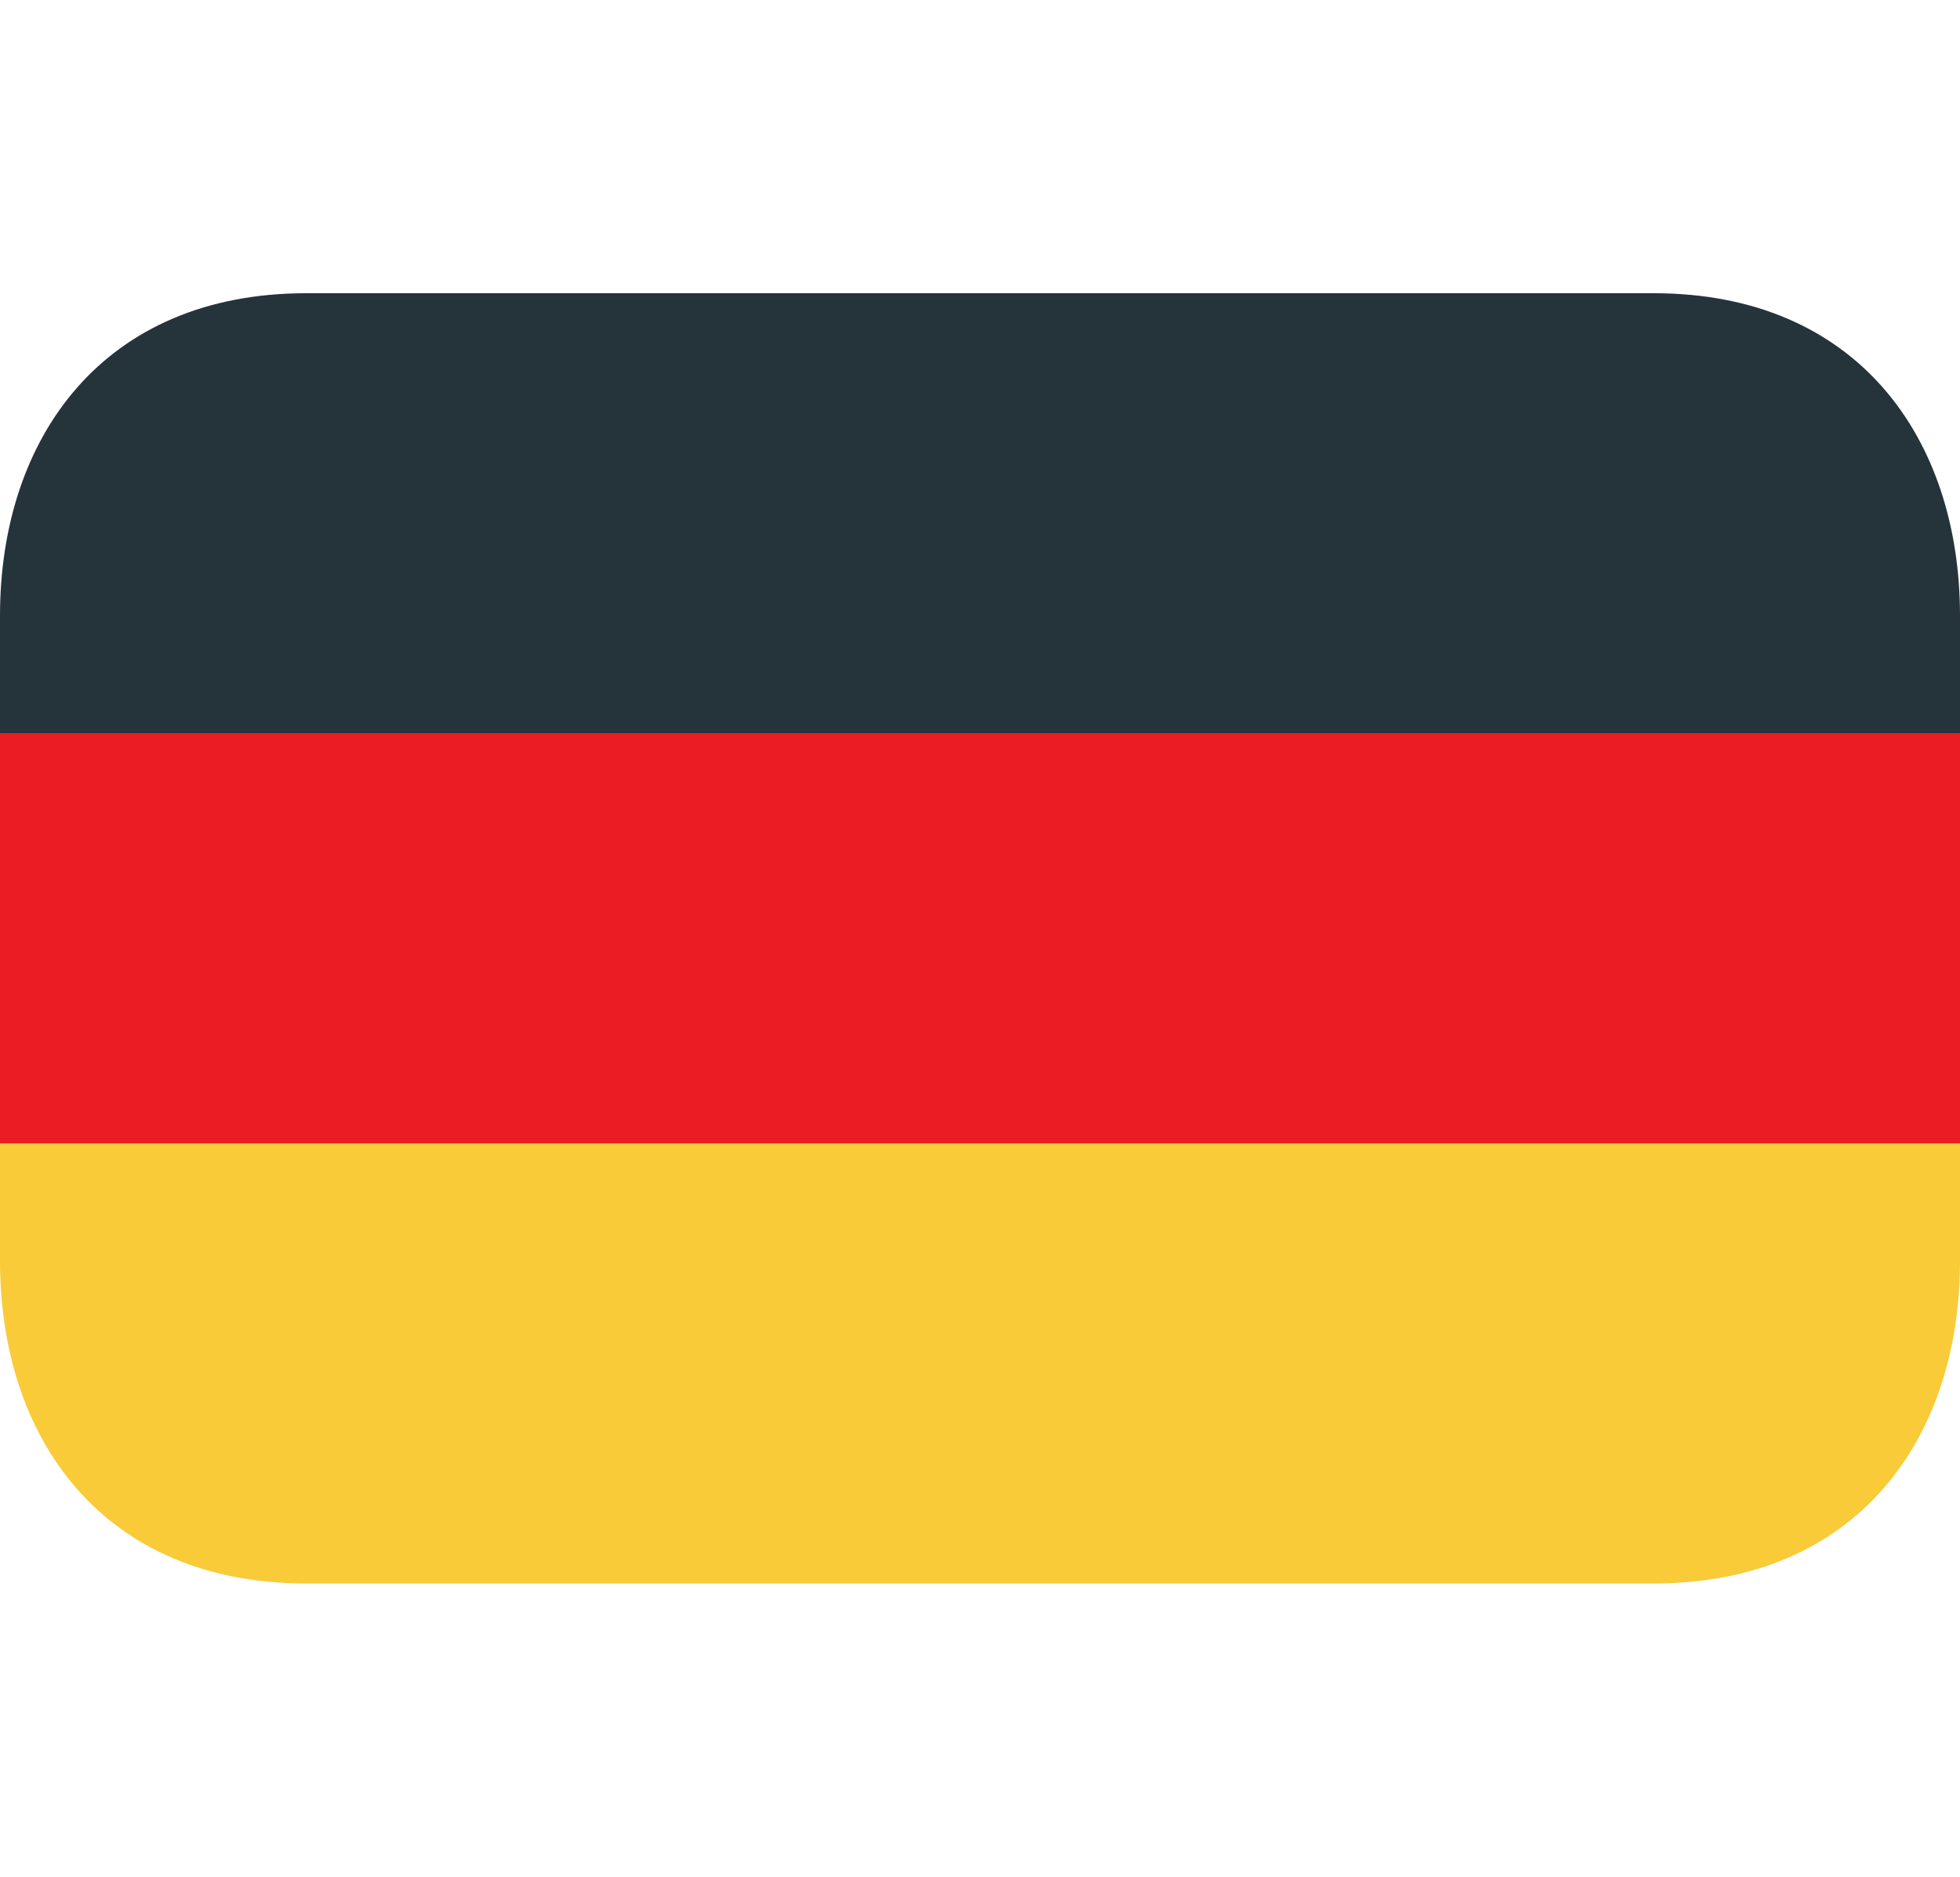
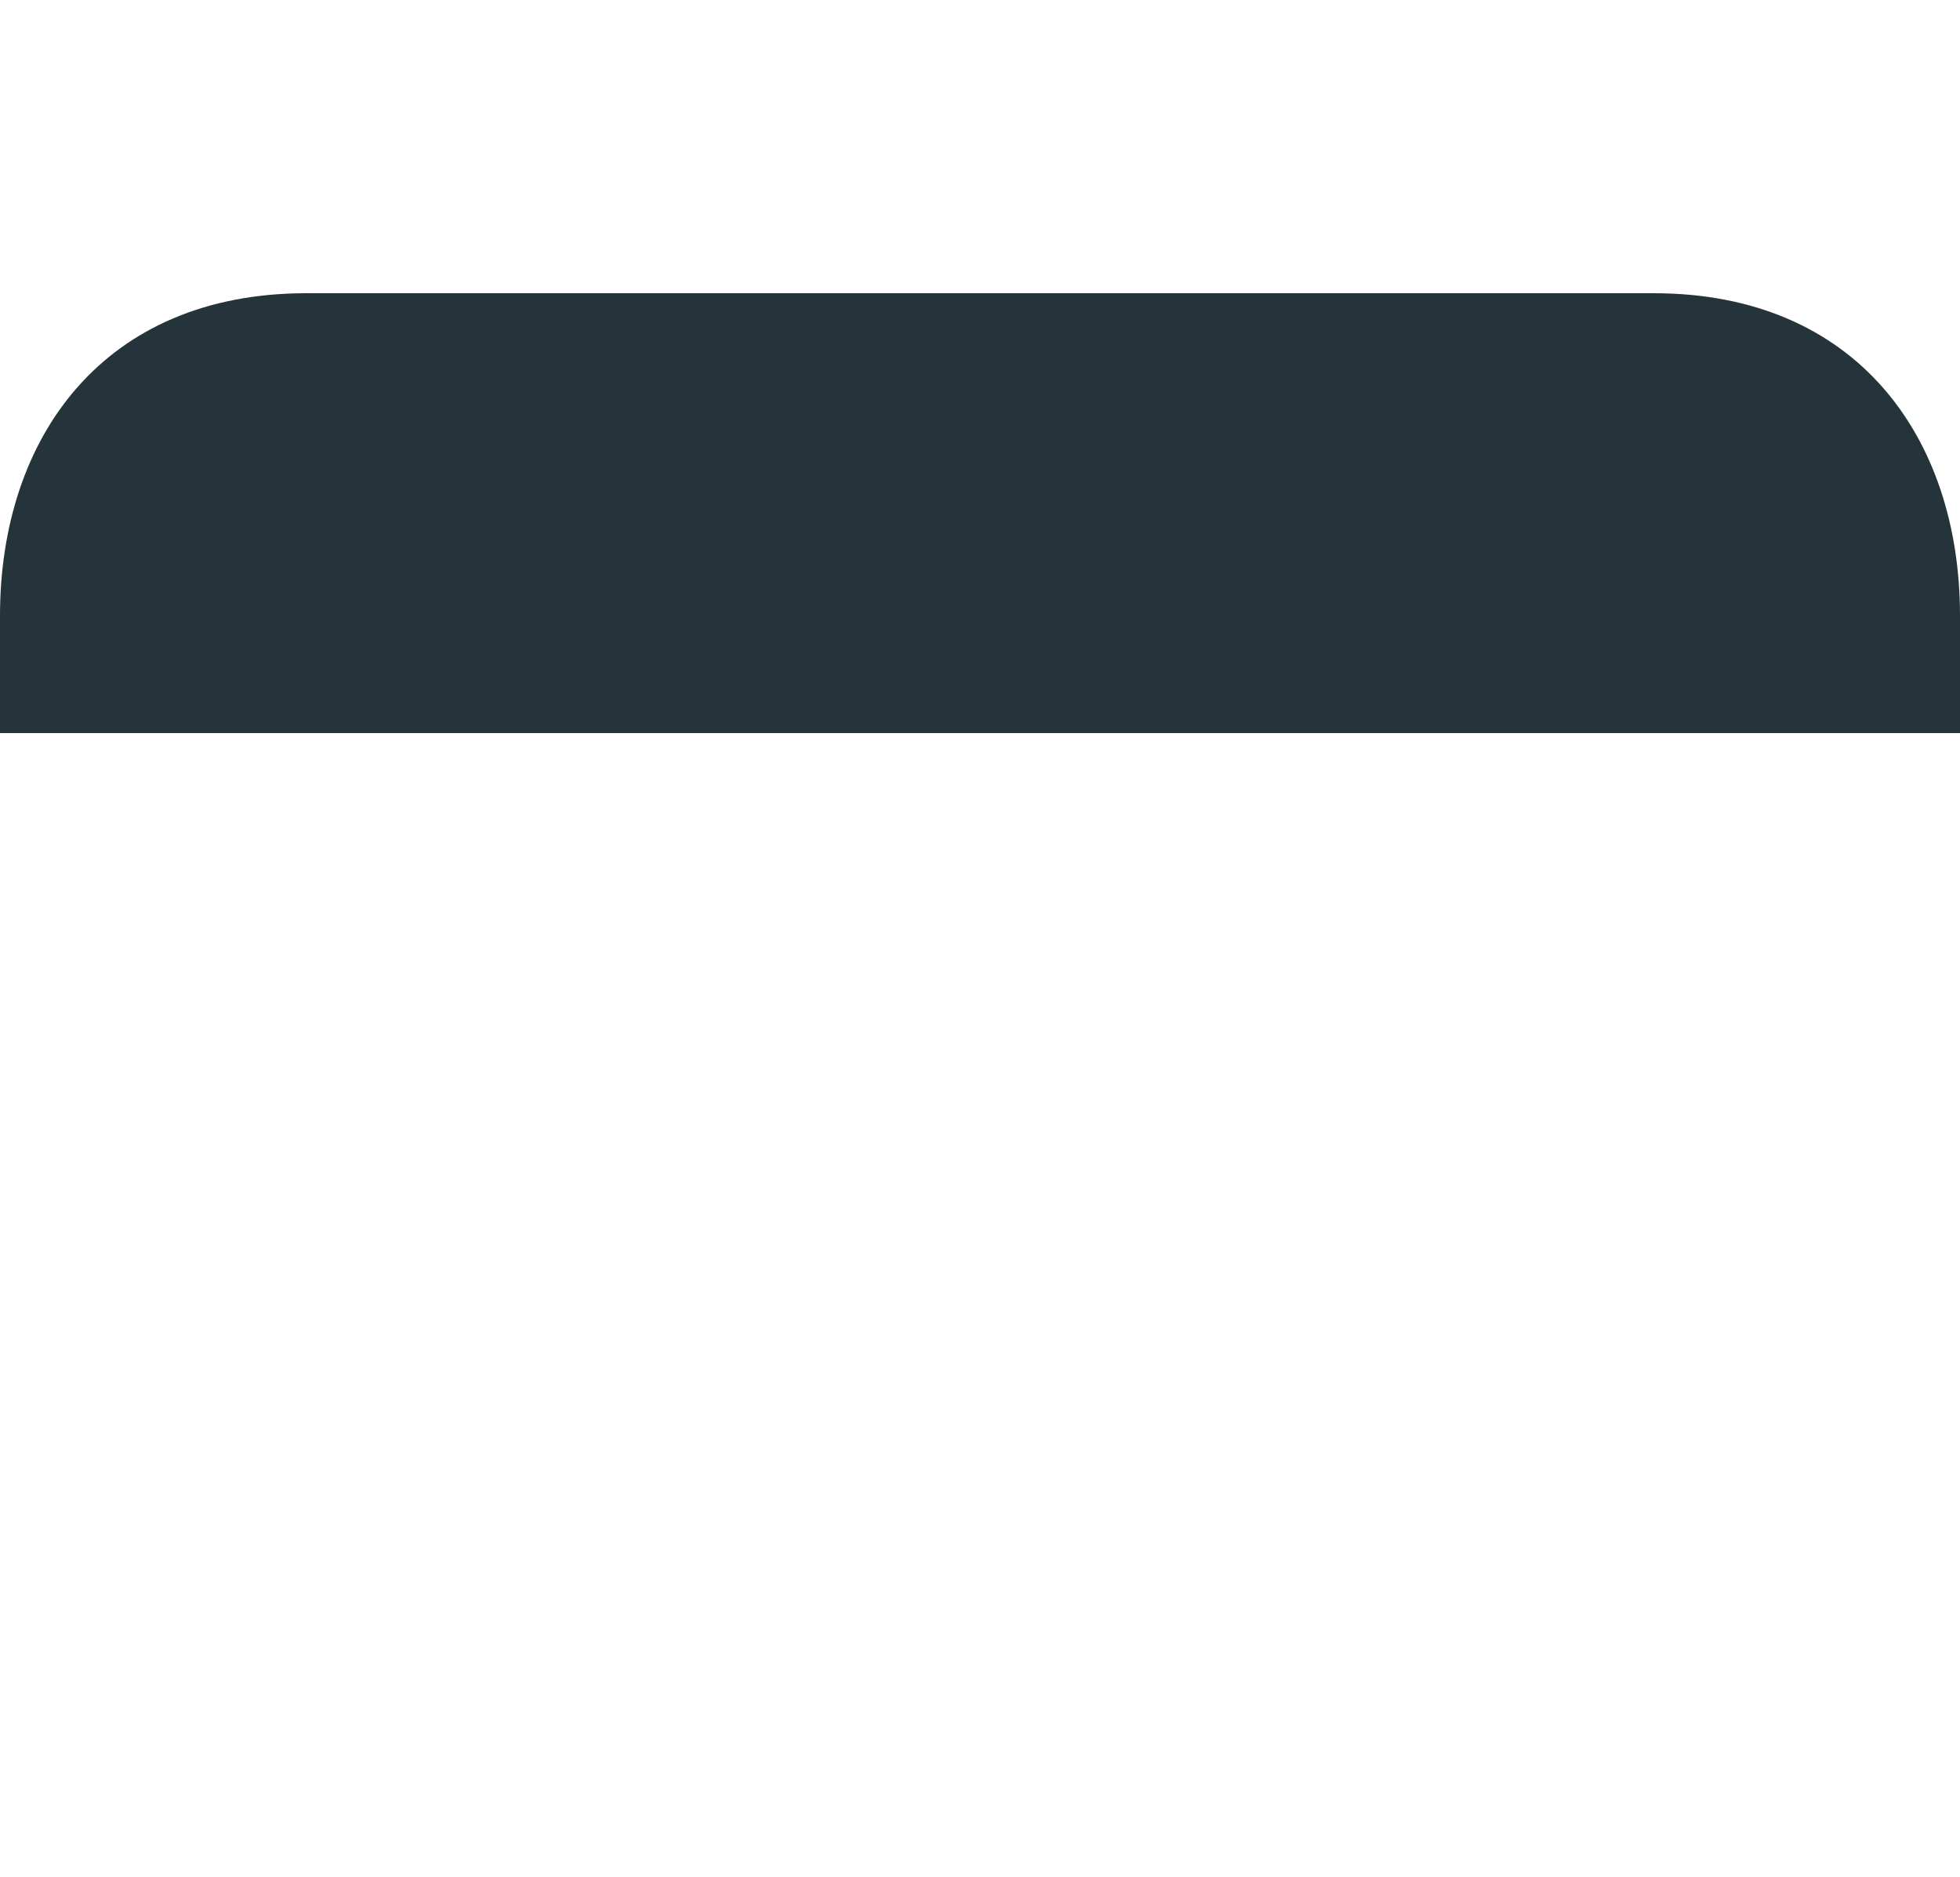
<svg xmlns="http://www.w3.org/2000/svg" width="47" height="45" viewBox="0 0 47 45" fill="none">
-   <path d="M0 17.578H47V27.422H0V17.578Z" fill="#EC1C24" />
  <path d="M39.656 7.031H7.344C2.477 7.031 0 10.494 0 14.766V17.578H47V14.766C47 10.494 44.523 7.031 39.656 7.031Z" fill="#25333A" />
-   <path d="M0 30.234C0 34.506 2.477 37.969 7.344 37.969H39.656C44.523 37.969 47 34.506 47 30.234V27.422H0V30.234Z" fill="#F9CB38" />
</svg>